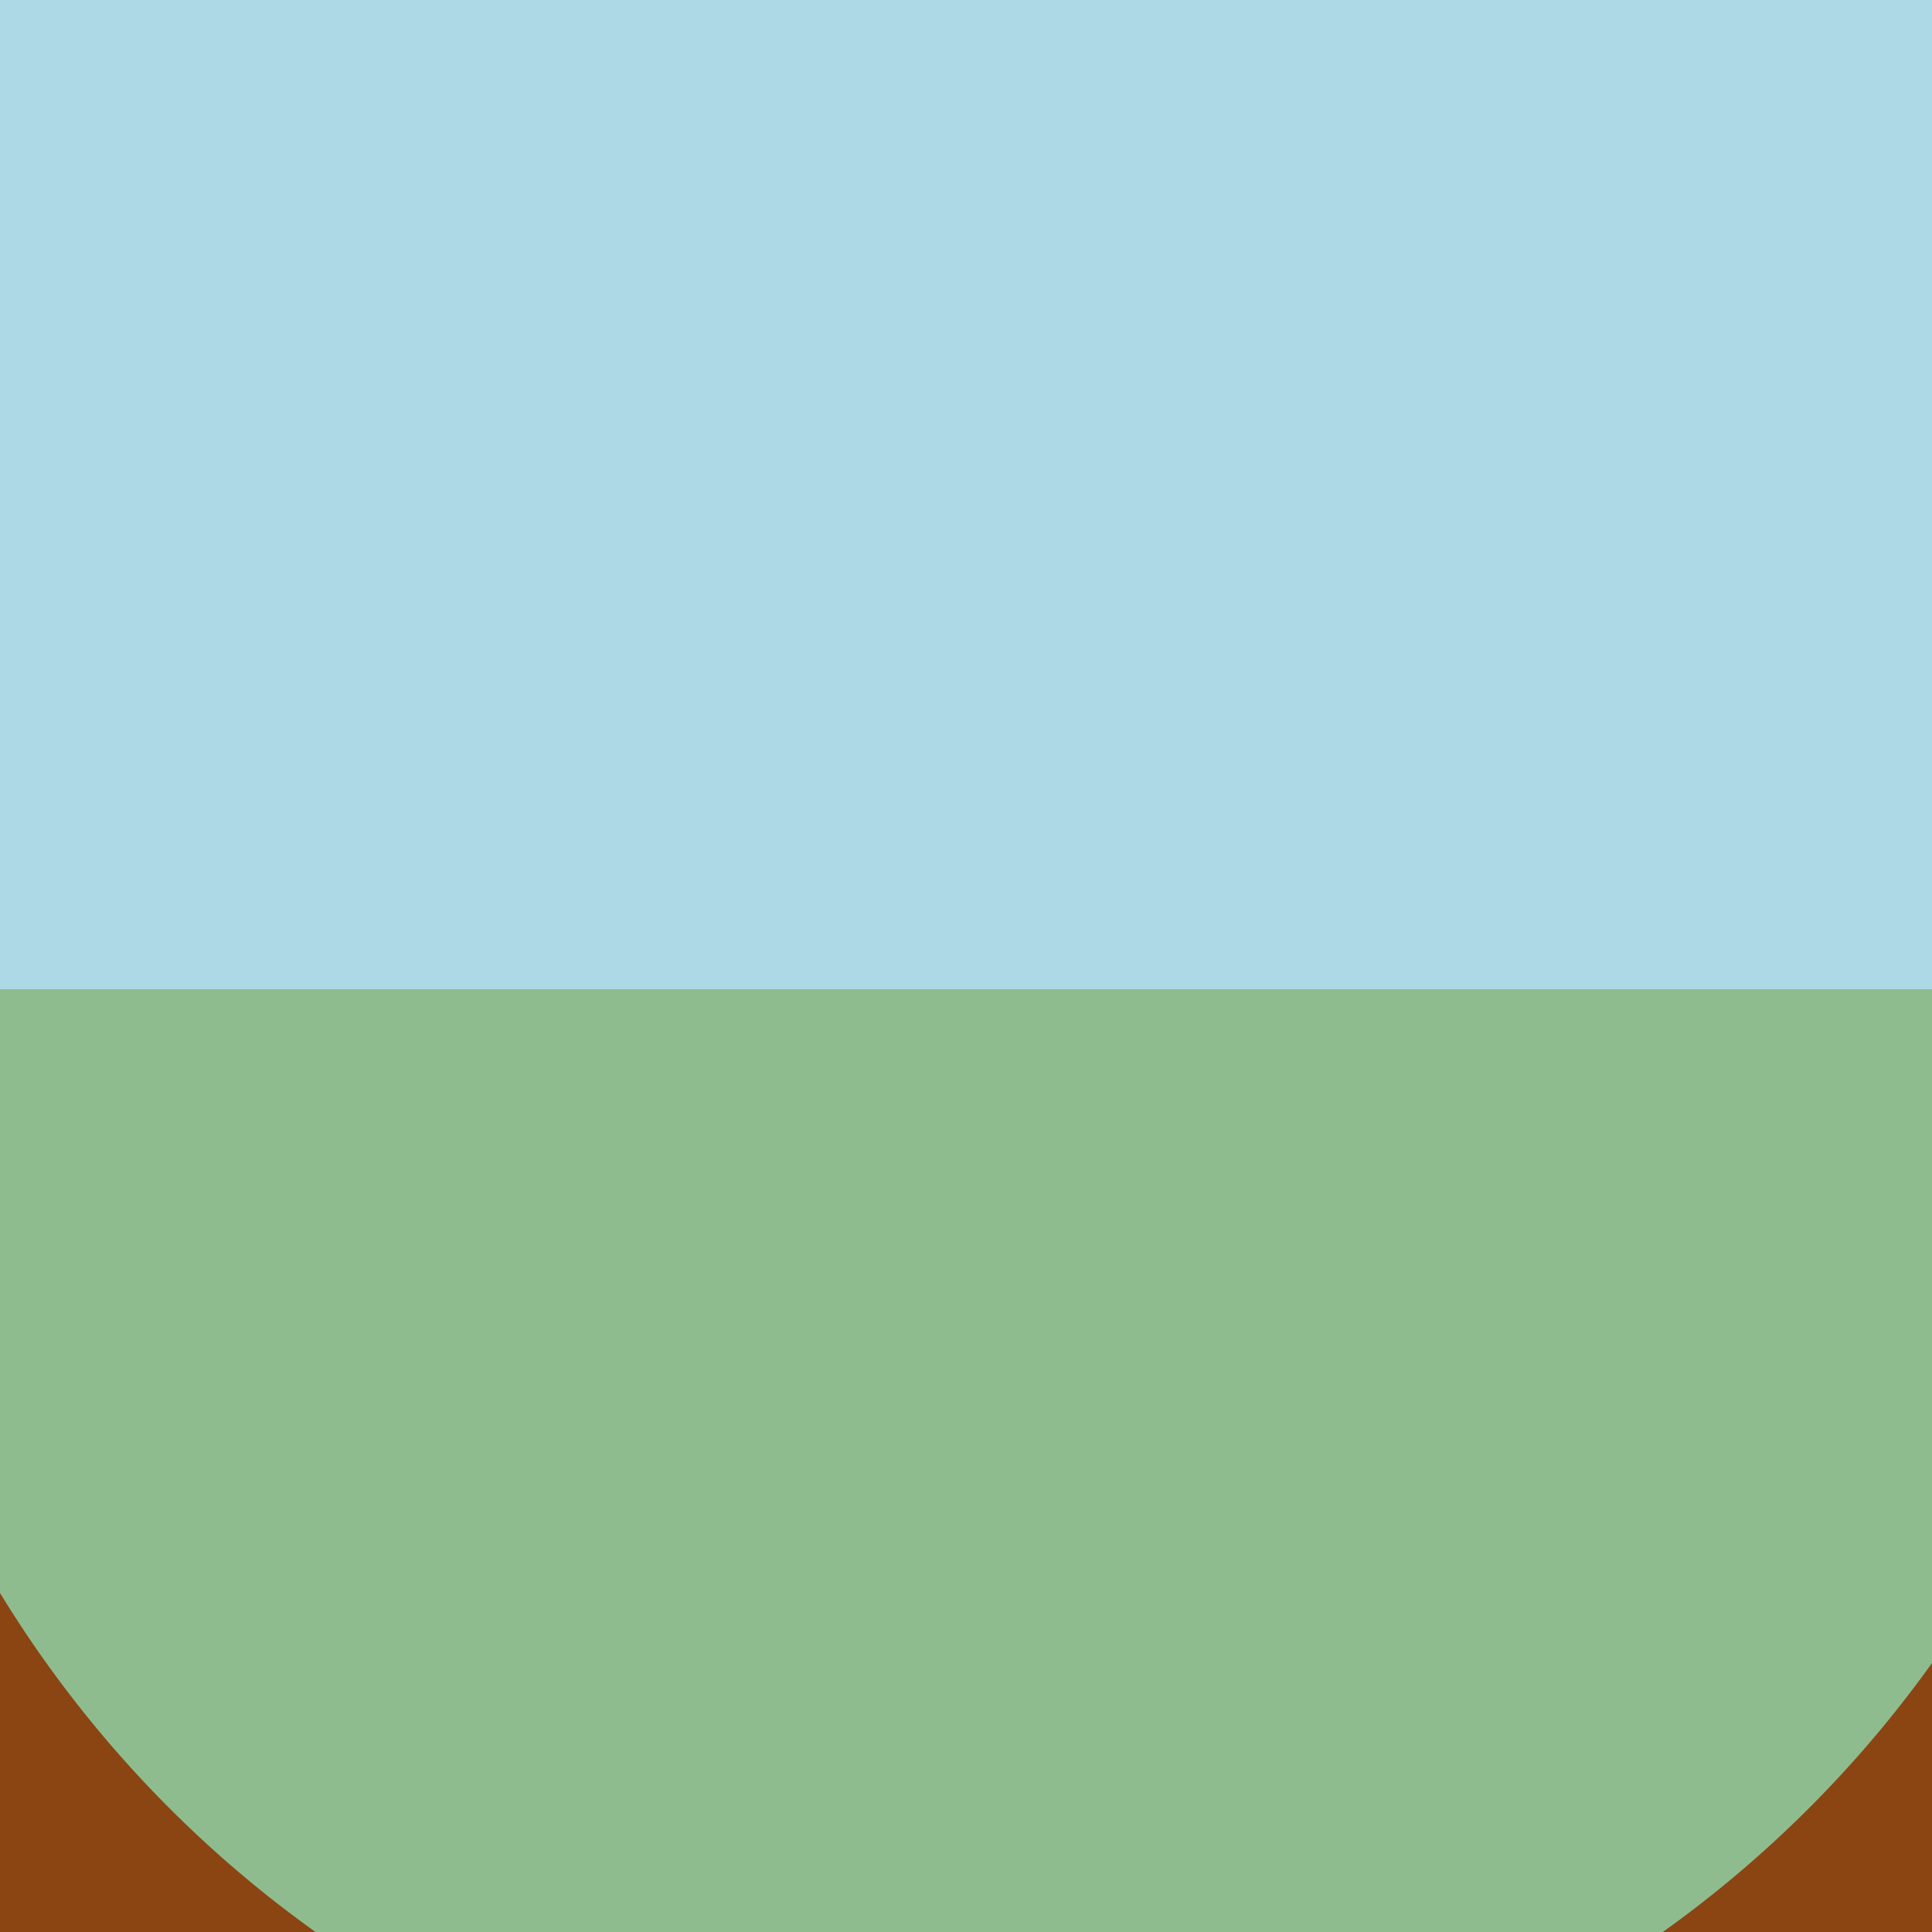
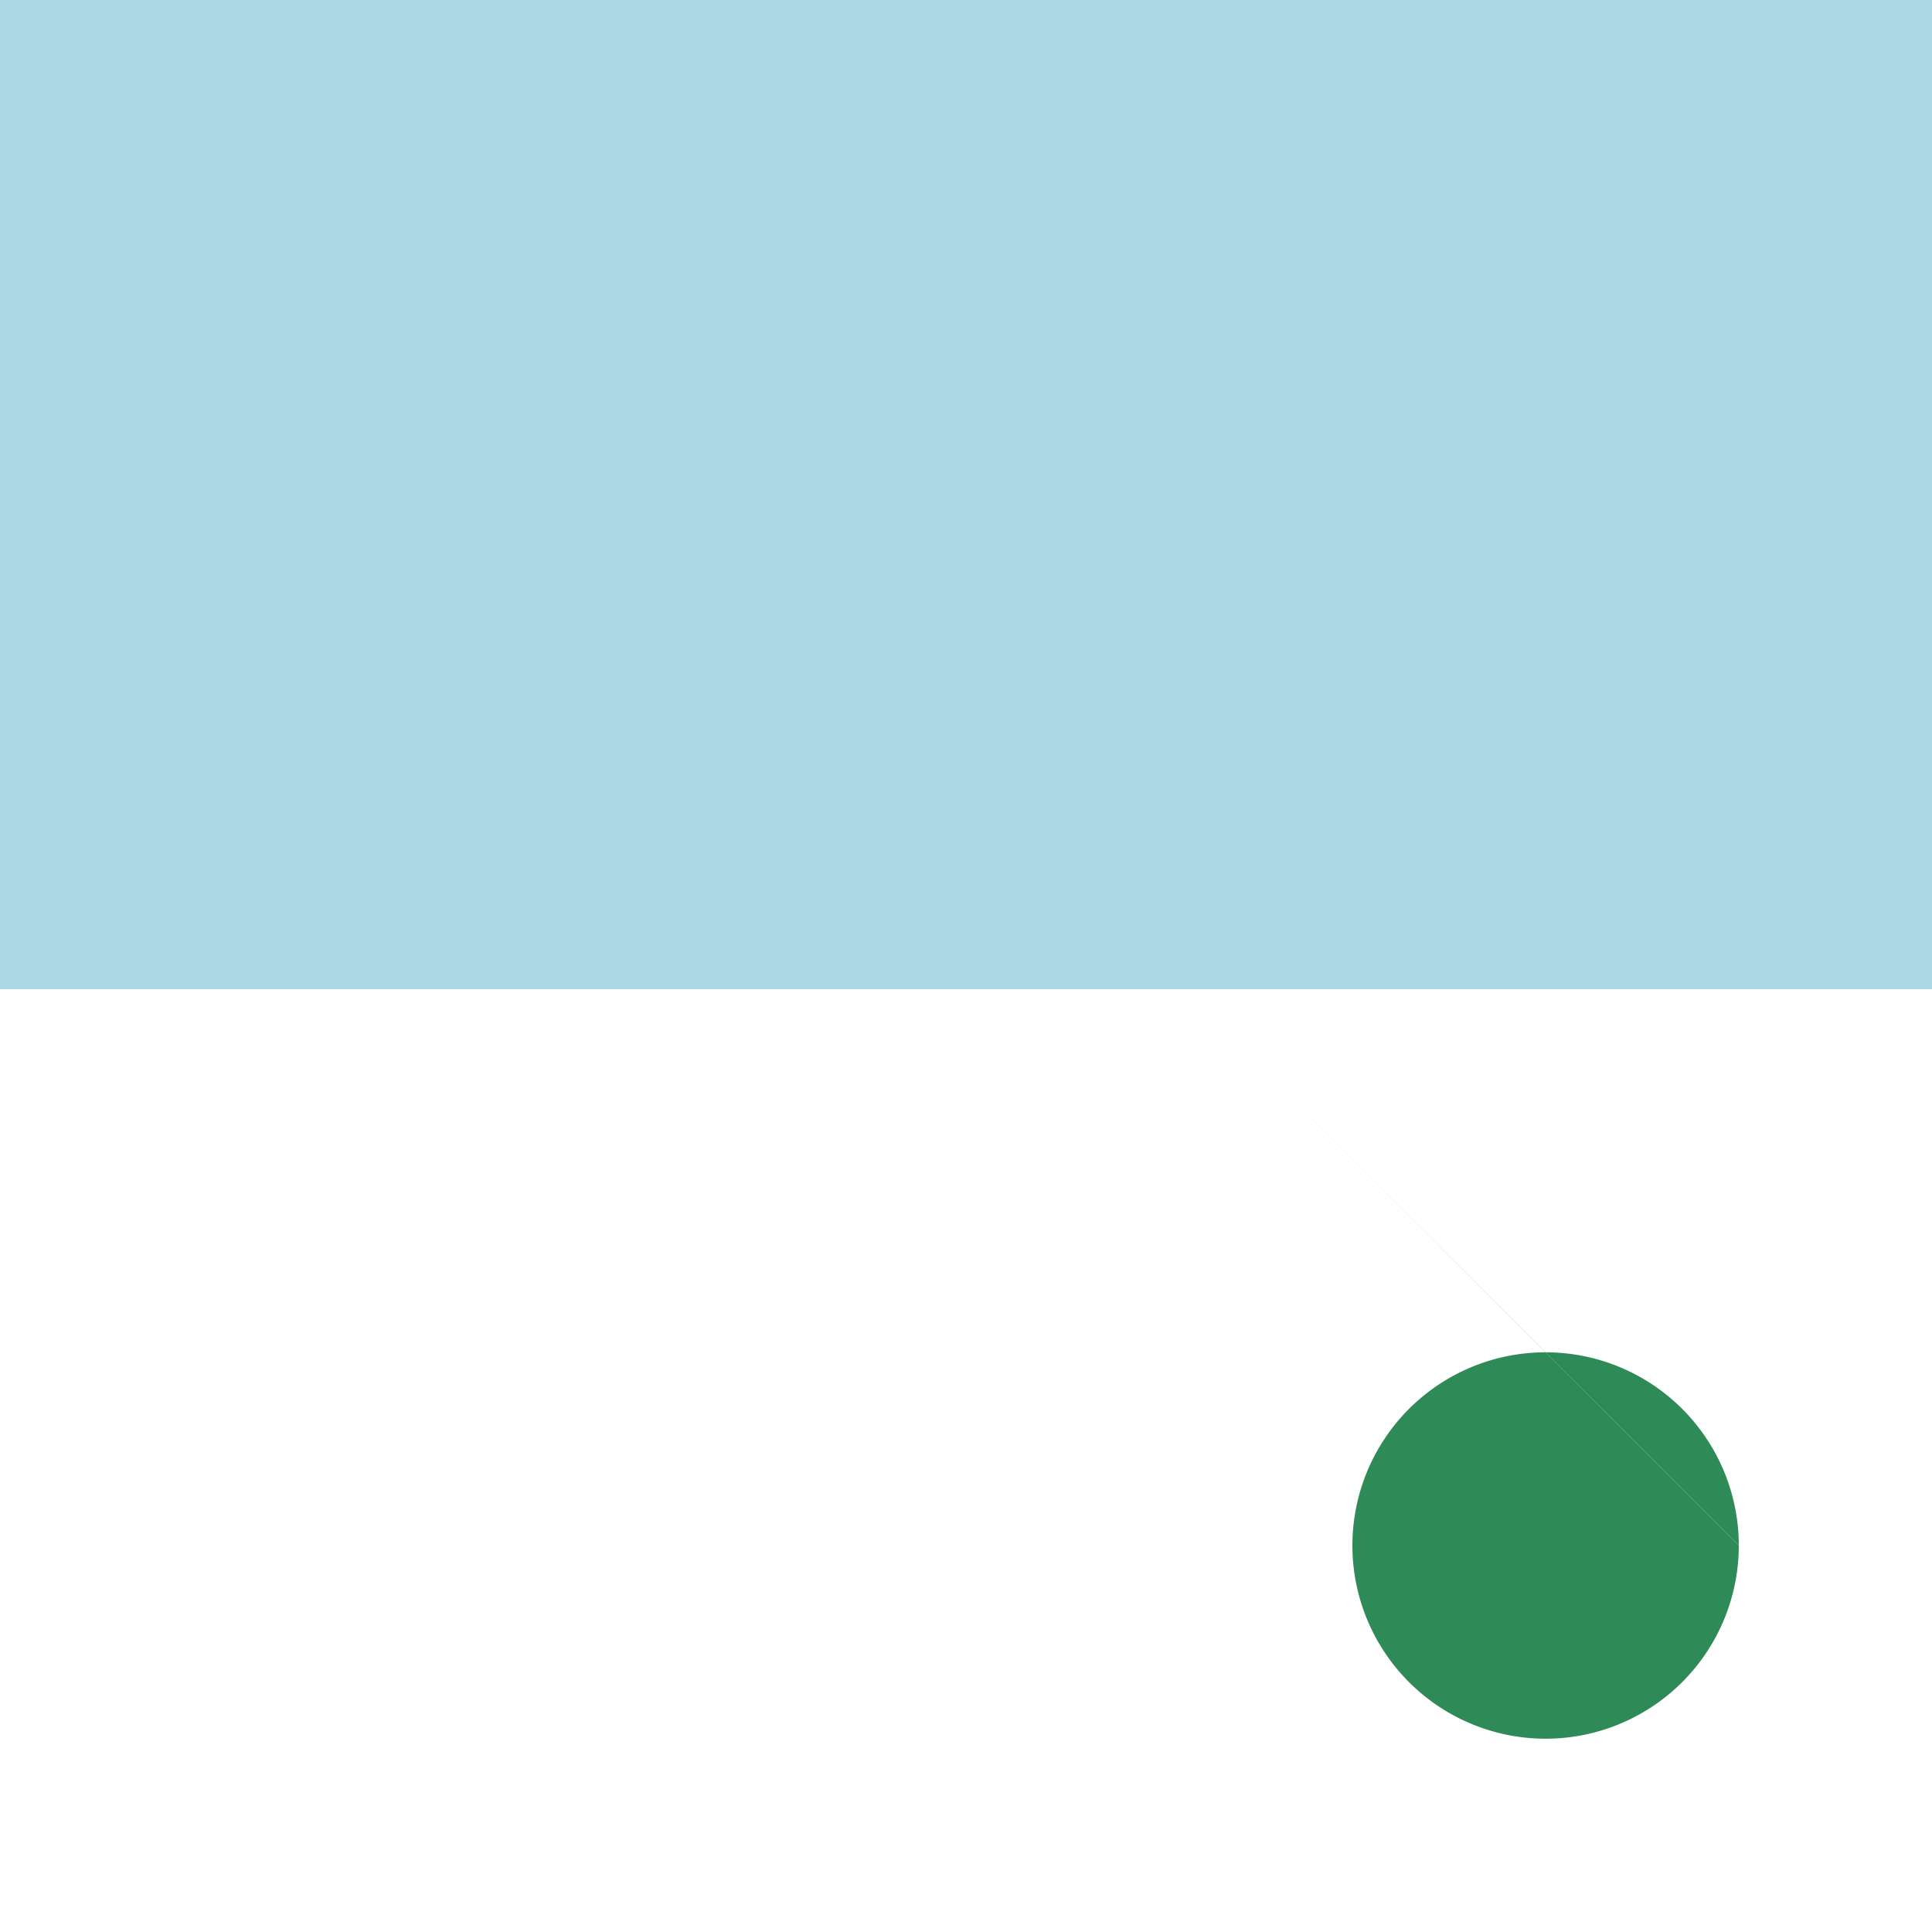
<svg xmlns="http://www.w3.org/2000/svg" width="500" height="500">
  <defs />
  <g>
-     <rect fill="#8B4513" stroke="none" x="0" y="0" width="512" height="512" />
-     <path fill="#228B22" stroke="none" paint-order="stroke fill markers" d=" M 456 256 A 200 200 0 1 1 456 255.8" />
    <path fill="#2E8B57" stroke="none" paint-order="stroke fill markers" d=" M 150 100 A 50 50 0 1 1 150 99.95 L 450 400 A 50 50 0 1 1 450 399.95" />
-     <path fill="#8FBC8F" stroke="none" paint-order="stroke fill markers" d=" M 556 256 A 300 300 0 1 1 556 255.7" />
    <path fill="#FFD700" stroke="none" paint-order="stroke fill markers" d=" M 520 50 A 70 70 0 1 1 520 49.93" />
    <rect fill="#ADD8E6" stroke="none" x="0" y="0" width="512" height="256" />
  </g>
</svg>